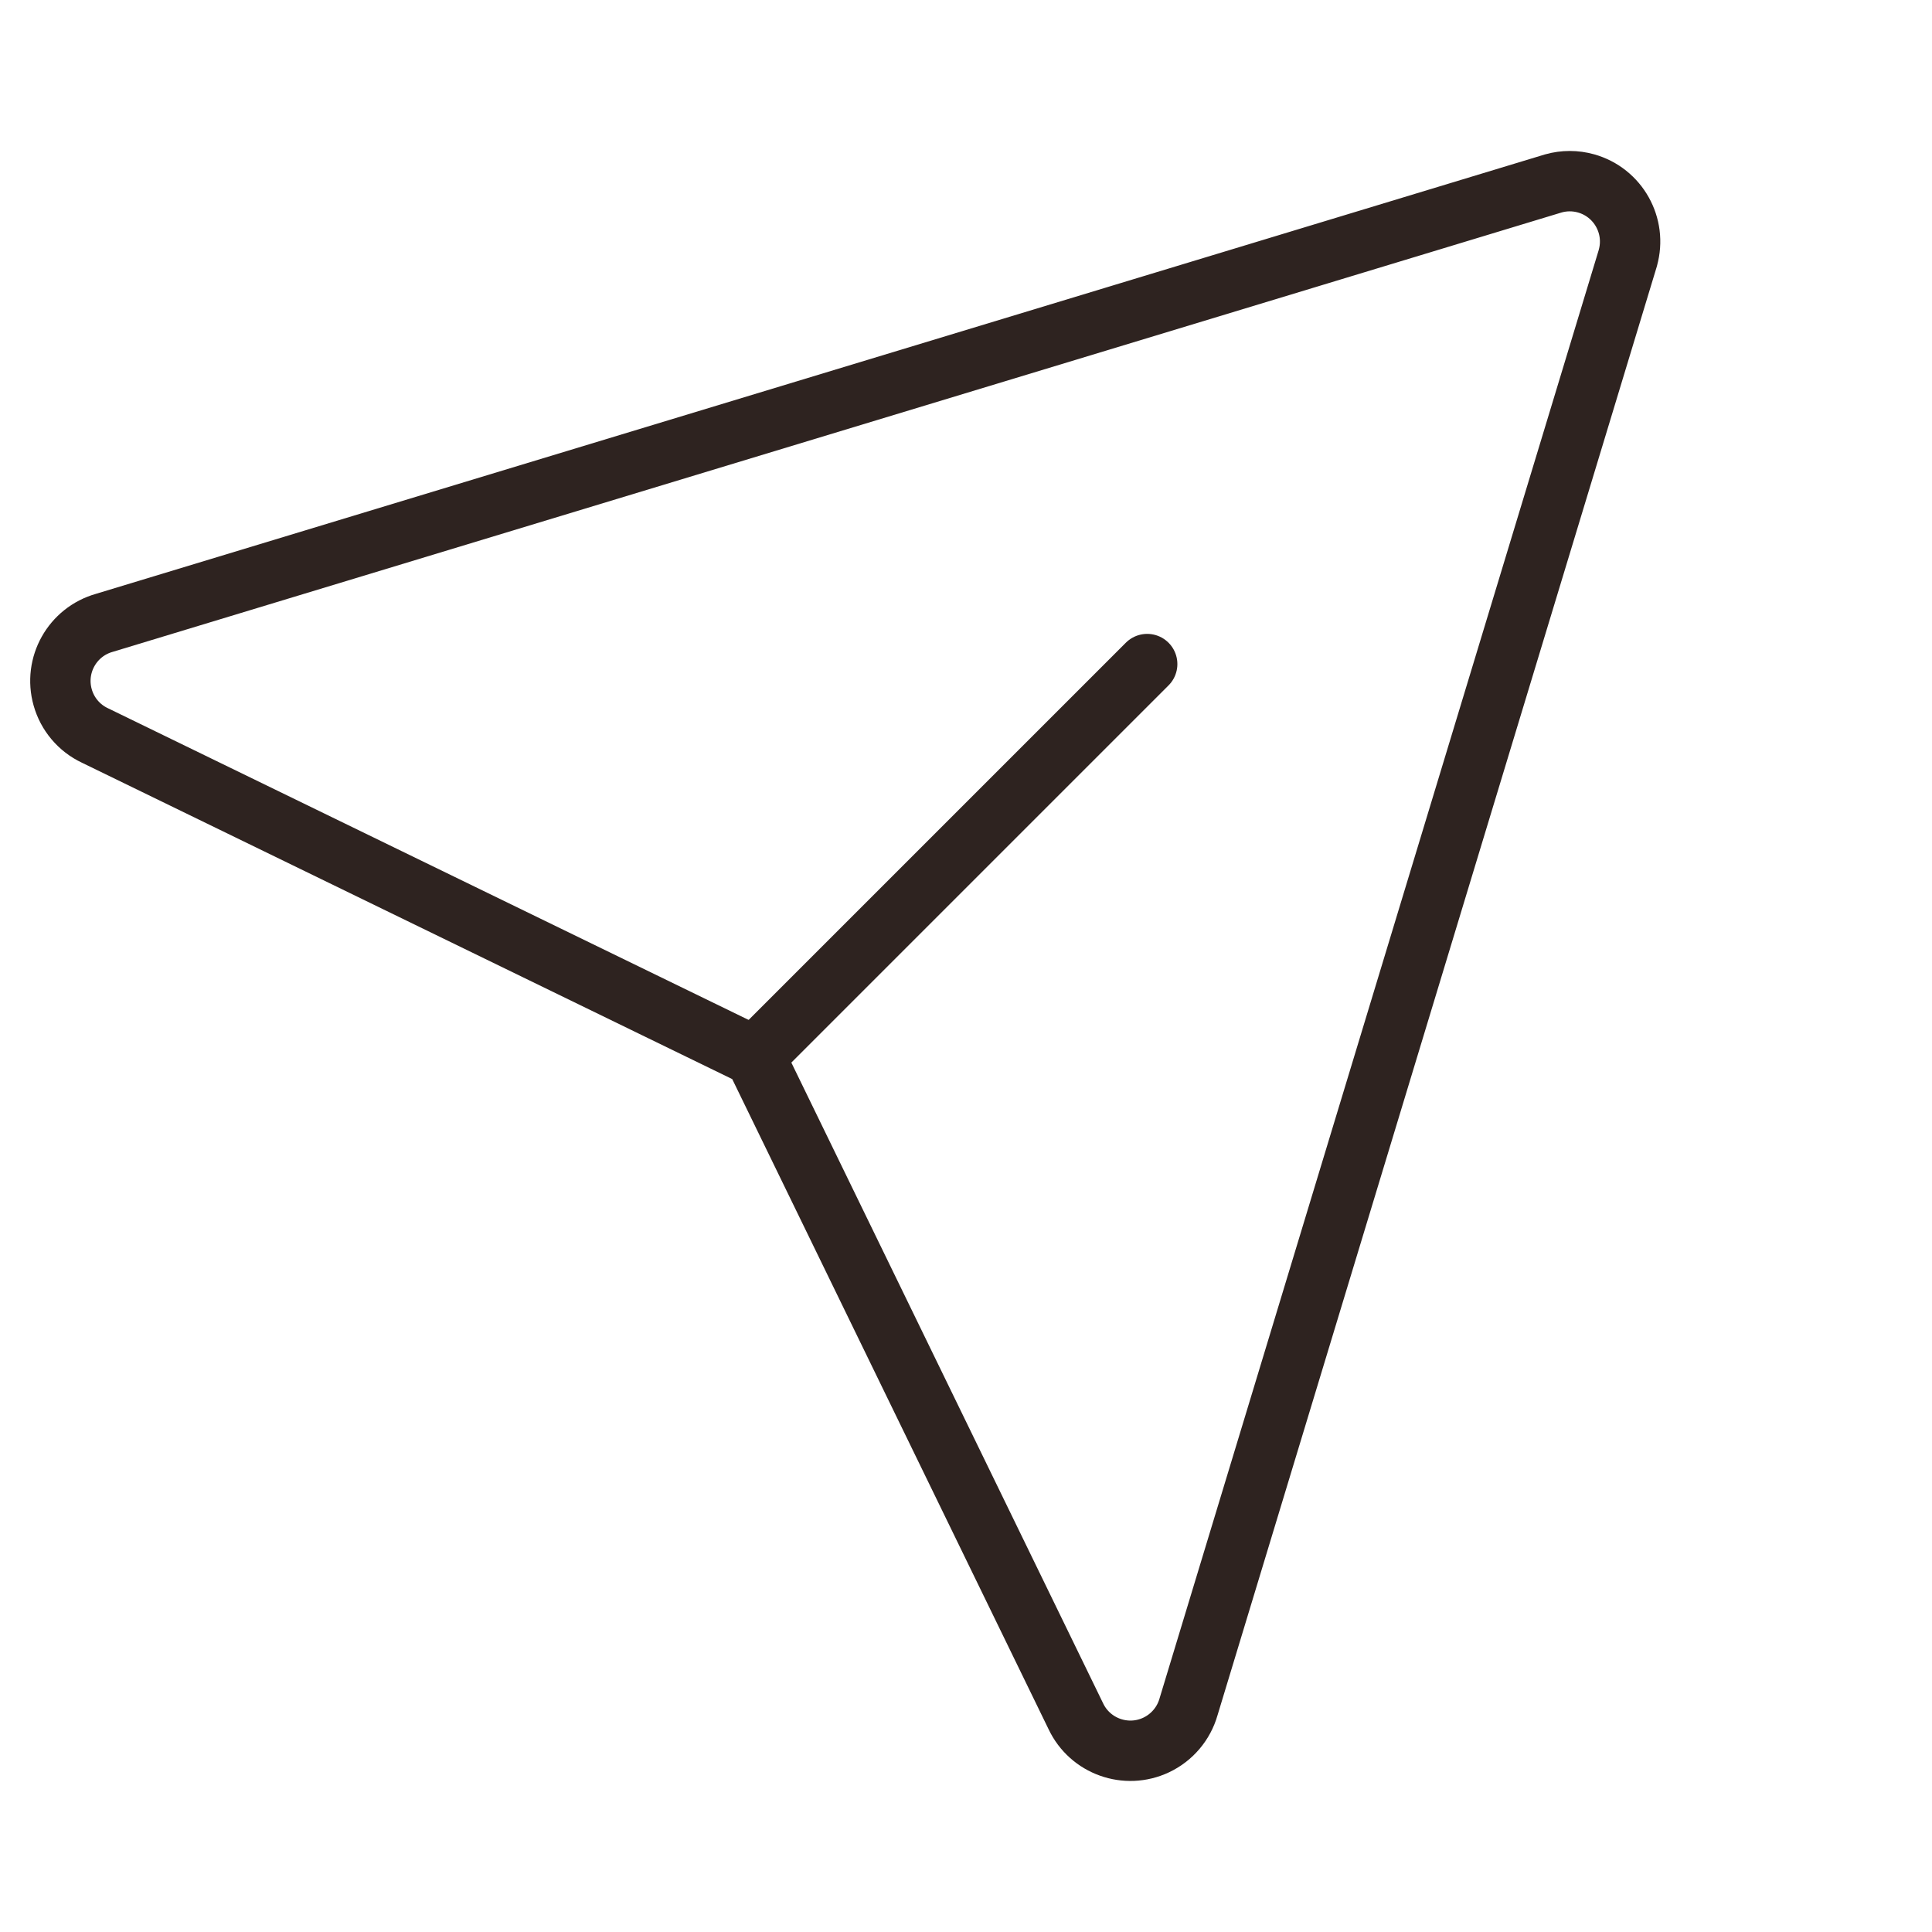
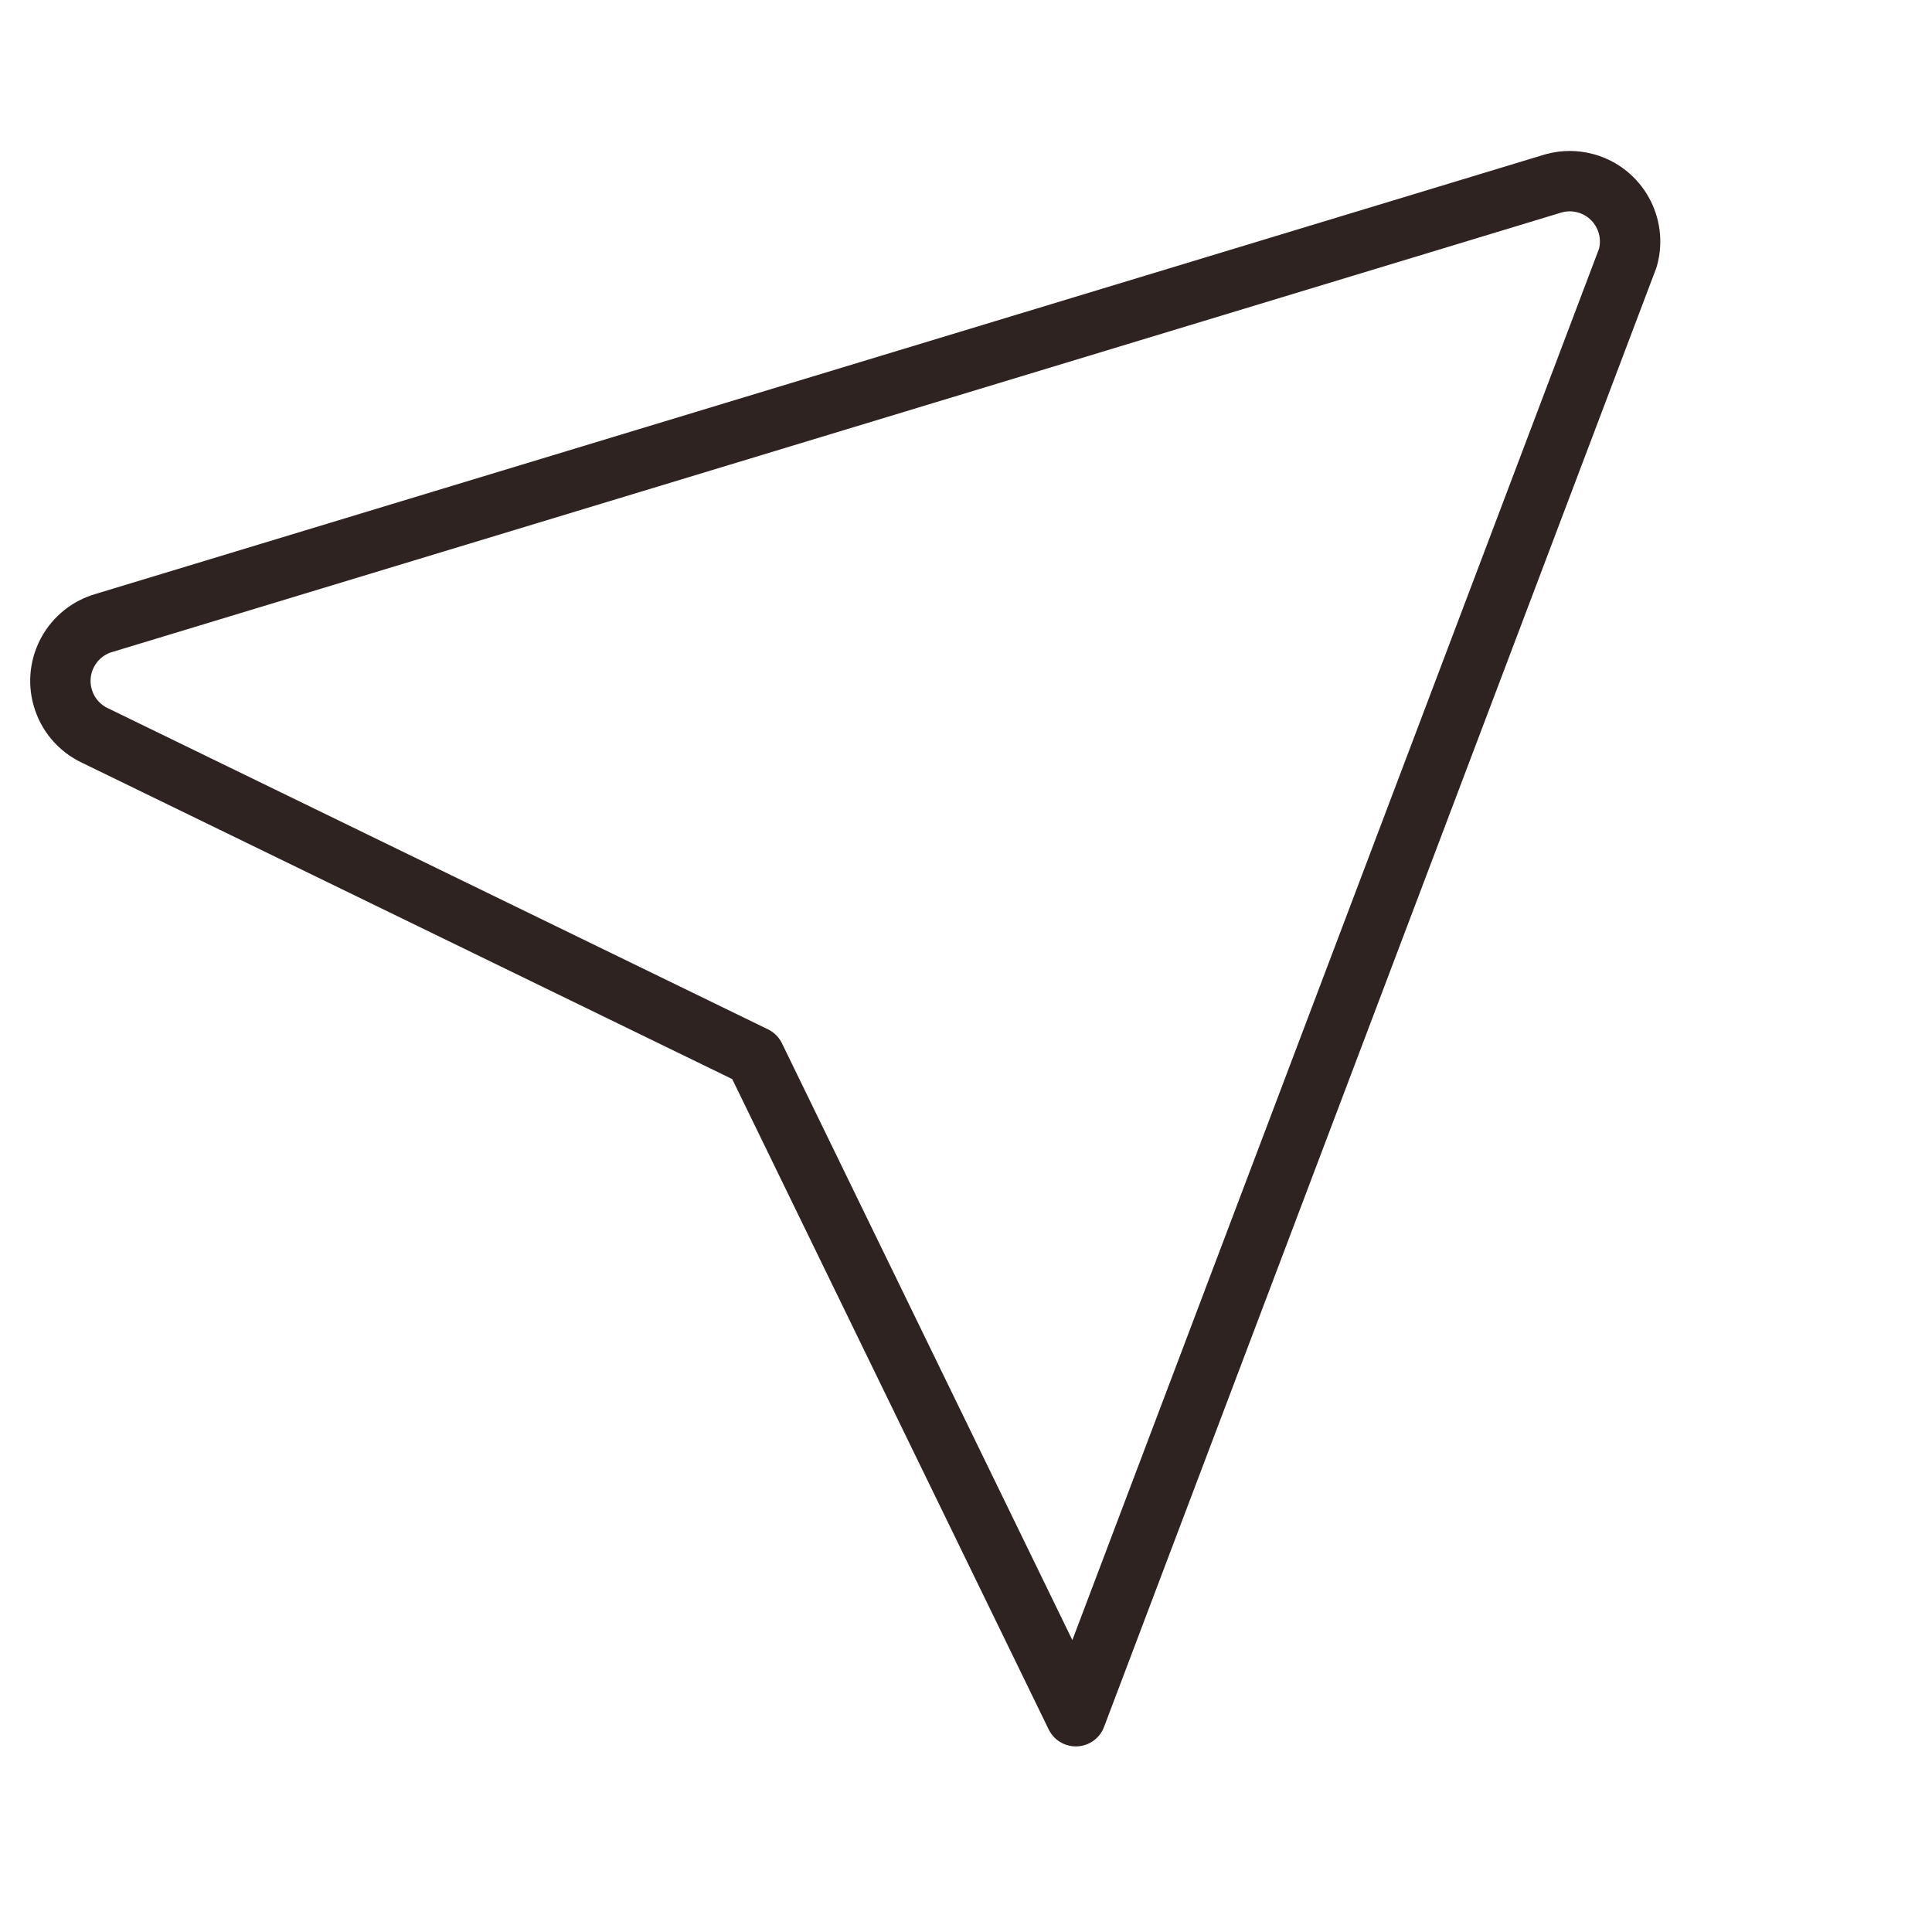
<svg xmlns="http://www.w3.org/2000/svg" id="Layer_1" version="1.1" viewBox="0 0 32 32">
  <defs>
    <style> .st0 { fill: none; stroke: #2e2320; stroke-linecap: round; stroke-linejoin: round; } </style>
  </defs>
-   <line class="st0" x1="12.501" y1="17.499" x2="19.001" y2="10.999" />
-   <path class="st0" d="M26.962,4.272c.15-.532-.16-1.084-.691-1.234-.177-.05-.365-.05-.542,0L1.729,10.316c-.532.15-.841.702-.691,1.234.078.278.273.509.535.632l10.929,5.317,5.317,10.927c.236.499.833.712,1.332.476.261-.124.456-.354.535-.632,0,0,7.277-23.999,7.277-23.999Z" />
+   <path class="st0" d="M26.962,4.272c.15-.532-.16-1.084-.691-1.234-.177-.05-.365-.05-.542,0L1.729,10.316c-.532.15-.841.702-.691,1.234.078.278.273.509.535.632l10.929,5.317,5.317,10.927Z" />
</svg>